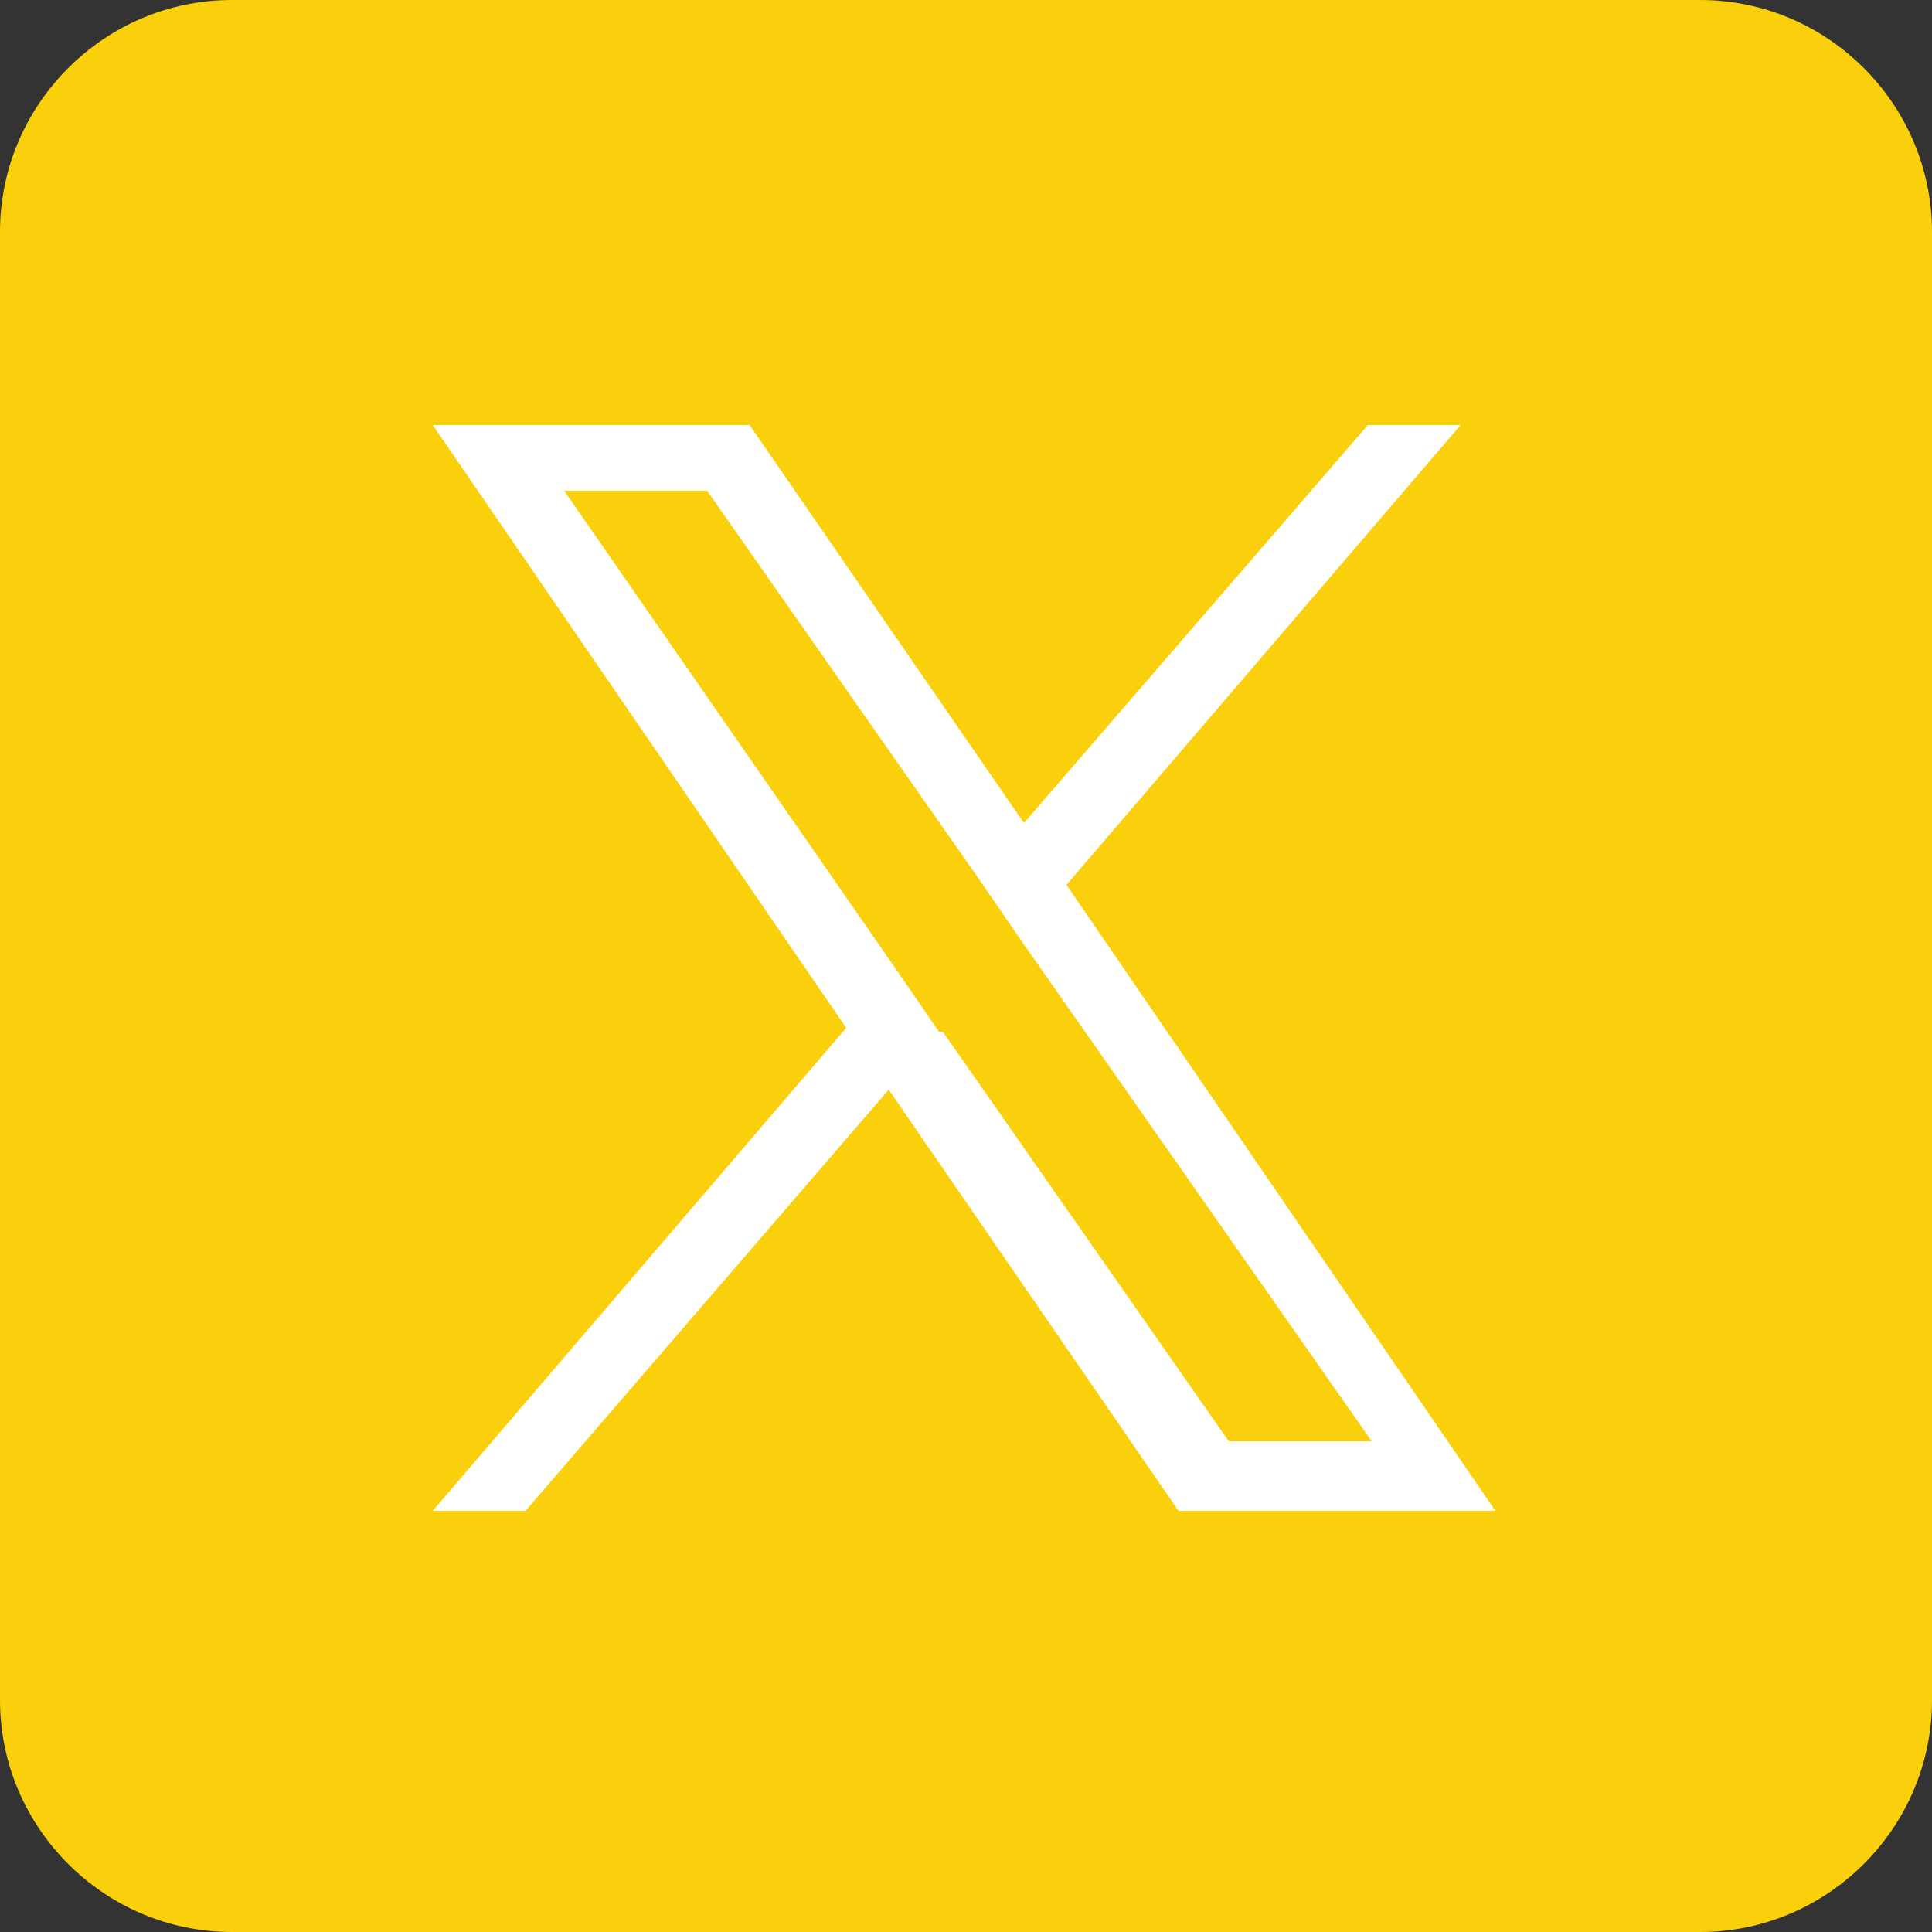
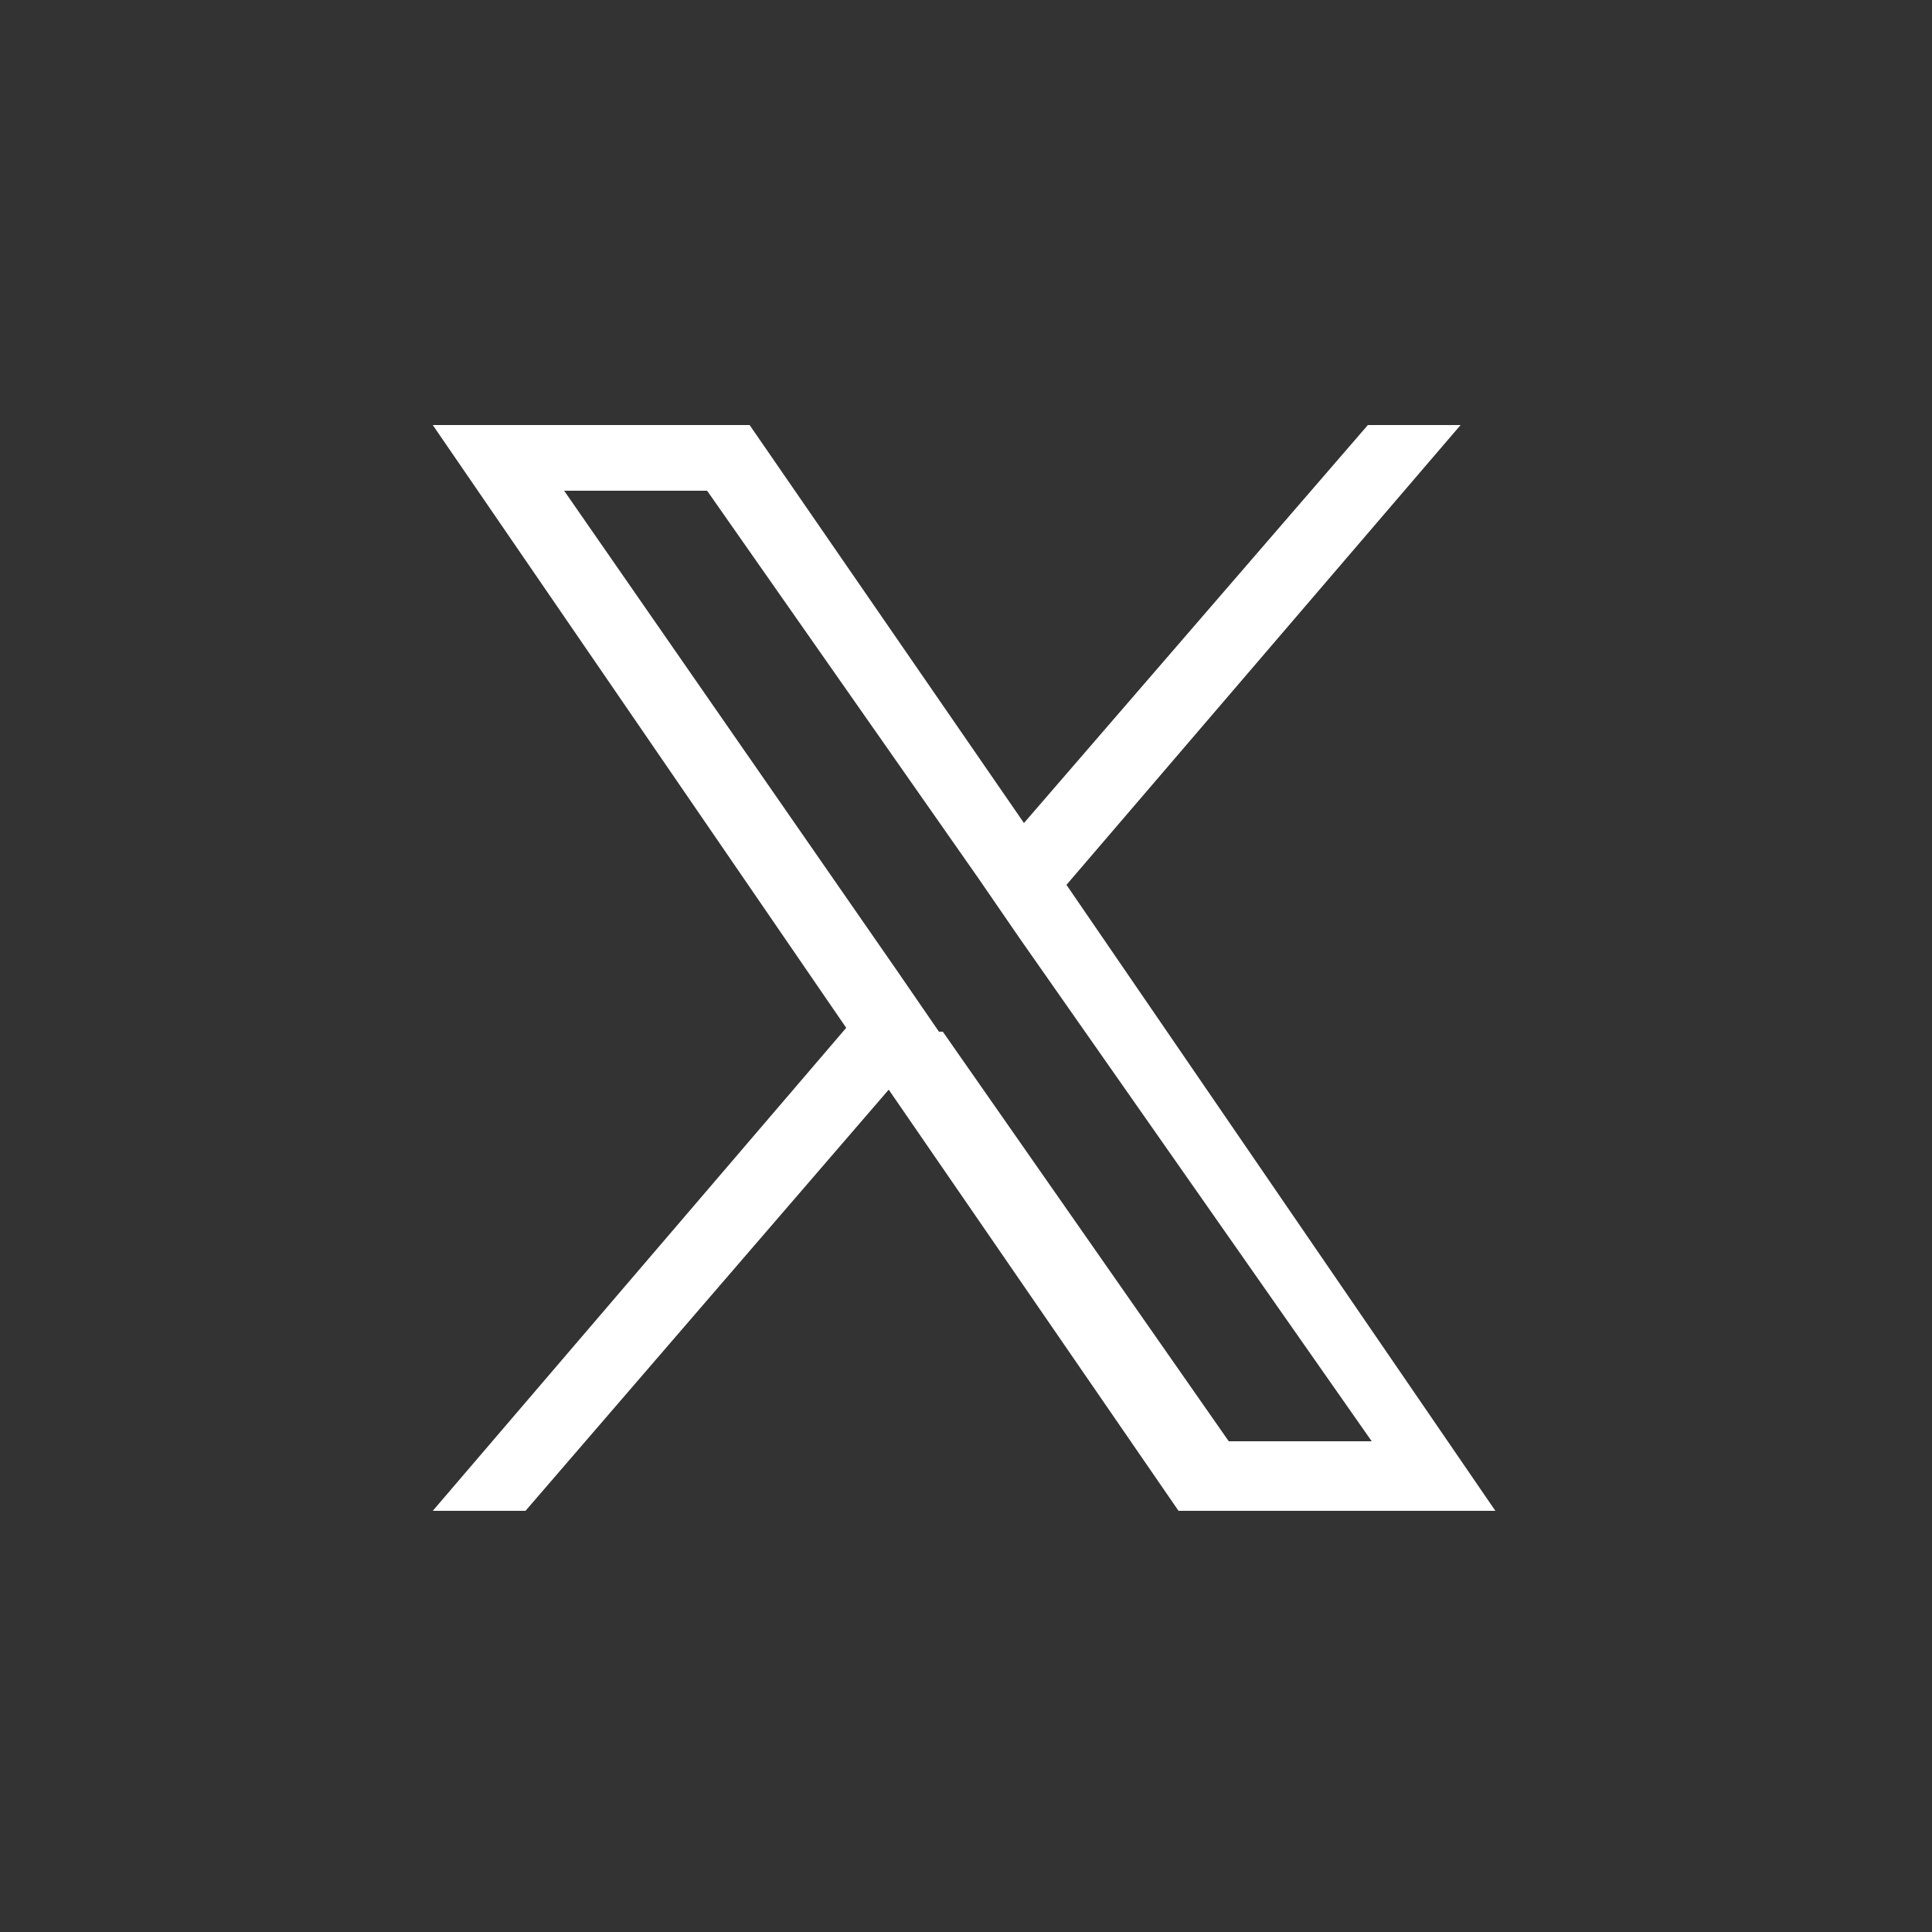
<svg xmlns="http://www.w3.org/2000/svg" id="Layer_1" version="1.1" viewBox="0 0 50 50">
  <rect x="0" y="0" width="50" height="50" fill="#333333" stroke="none" />
  <defs>
    <style> .st0 { fill: #f9d00b; } .st1 { fill: #fff; } </style>
  </defs>
-   <path class="st0" d="M44,0H6C2.7,0,0,2.7,0,6v38c0,3.3,2.7,6,6,6h38c3.3,0,6-2.7,6-6V6c0-3.3-2.7-6-6-6Z" />
  <path class="st1" d="M27.6,22.9l10.2-11.9h-2.4l-8.9,10.3-7.1-10.3h-8.2l10.7,15.6-10.7,12.5h2.4l9.4-10.9,7.5,10.9h8.2l-11.1-16.2h0ZM24.3,26.7l-1.1-1.6-8.6-12.4h3.7l7,10,1.1,1.6,9.1,13h-3.7l-7.4-10.6h0Z" />
</svg>